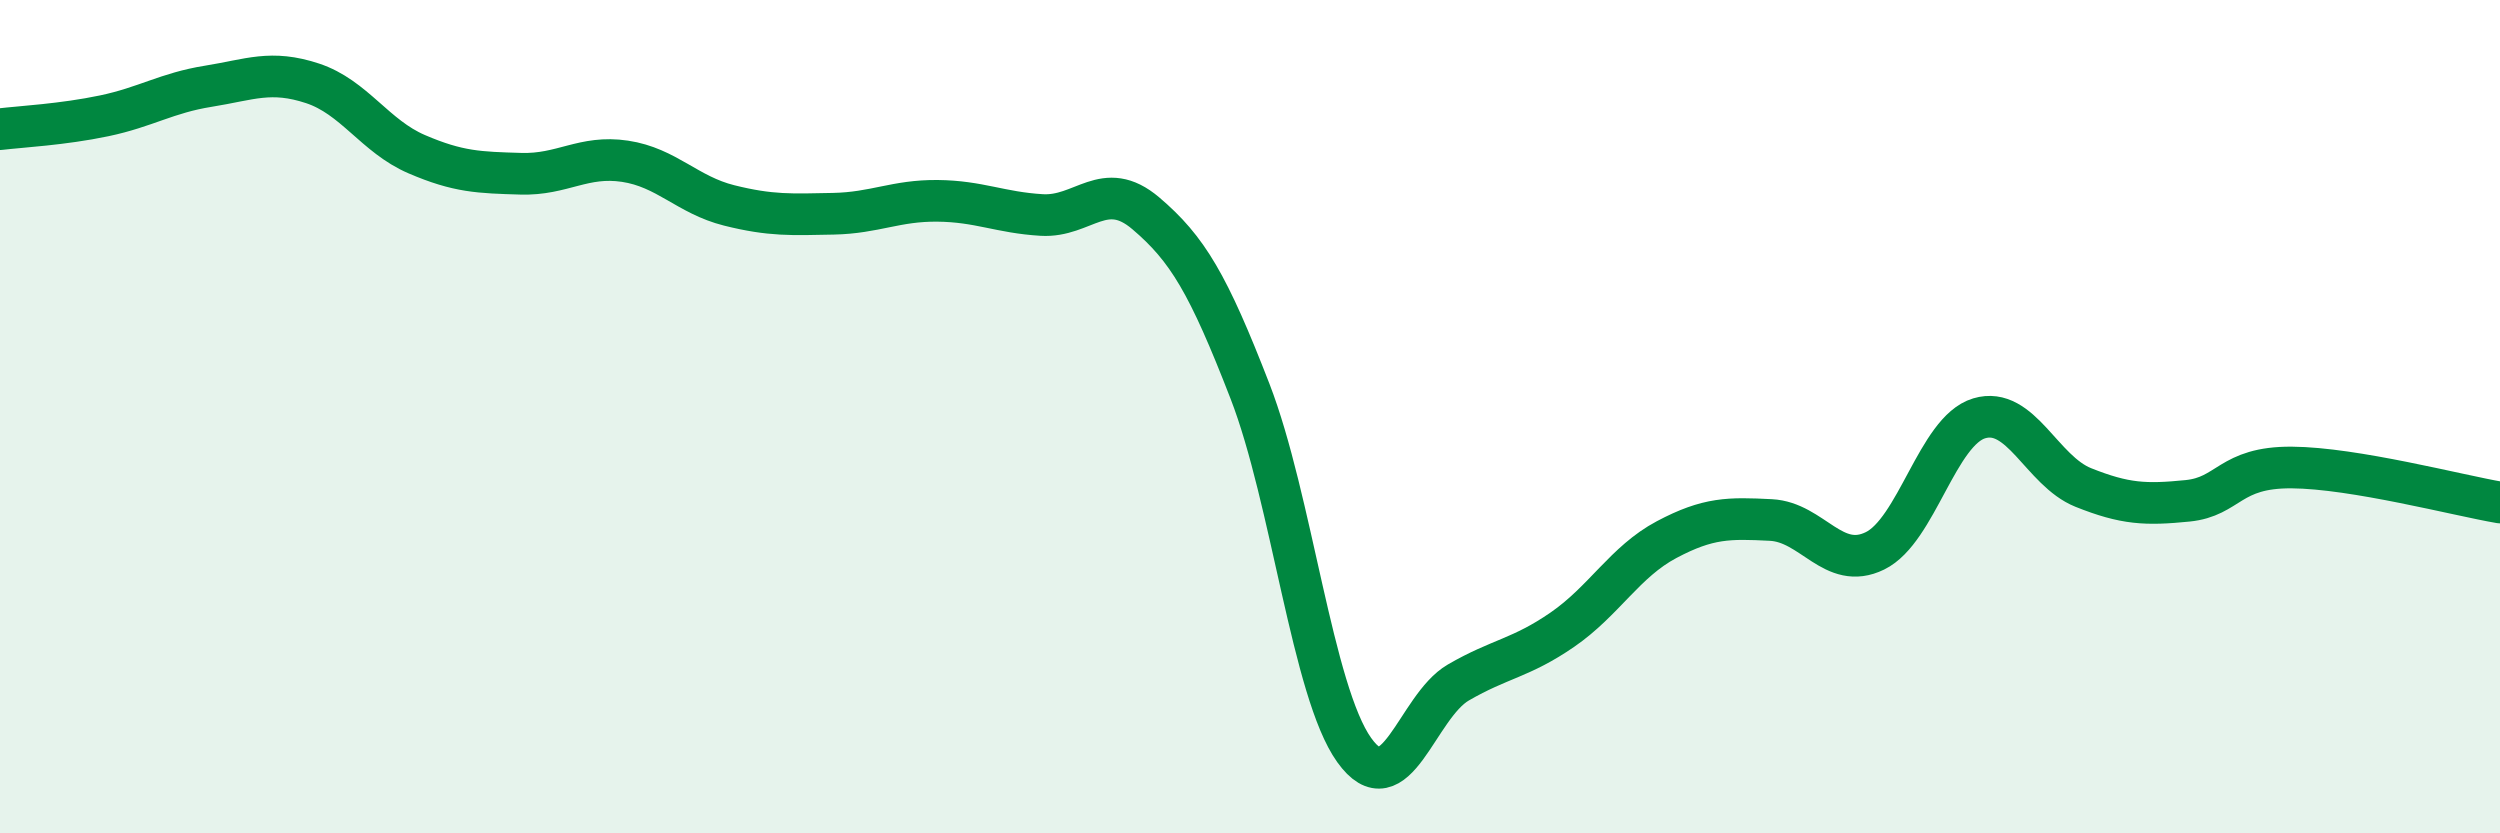
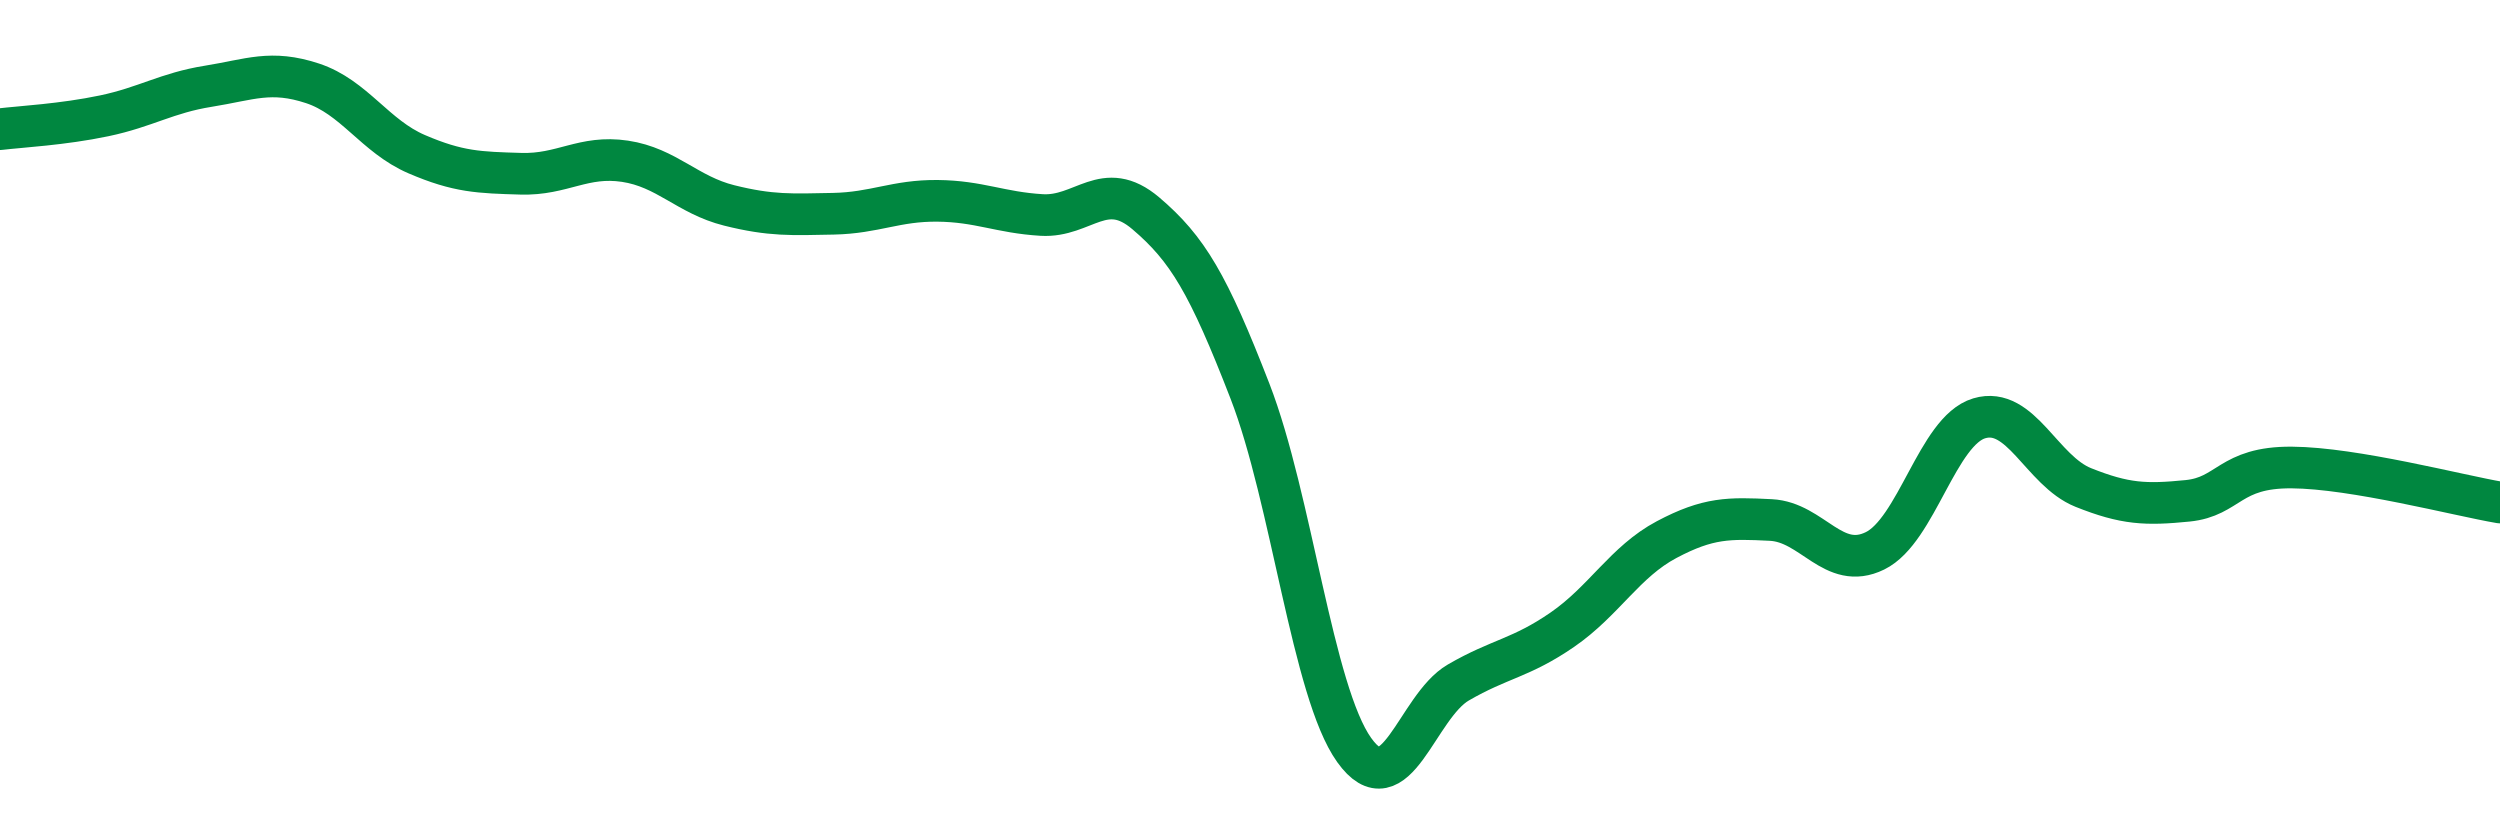
<svg xmlns="http://www.w3.org/2000/svg" width="60" height="20" viewBox="0 0 60 20">
-   <path d="M 0,3.1 C 0.5,3.04 1.5,2.99 2.5,2.78 C 3.5,2.57 4,2.23 5,2.07 C 6,1.91 6.5,1.67 7.5,2 C 8.5,2.33 9,3.27 10,3.7 C 11,4.13 11.5,4.14 12.5,4.17 C 13.5,4.2 14,3.72 15,3.87 C 16,4.02 16.5,4.68 17.5,4.93 C 18.5,5.18 19,5.15 20,5.13 C 21,5.11 21.5,4.81 22.5,4.82 C 23.5,4.83 24,5.1 25,5.16 C 26,5.22 26.5,4.27 27.5,5.12 C 28.5,5.97 29,6.81 30,9.39 C 31,11.97 31.5,16.6 32.5,18 C 33.5,19.4 34,16.96 35,16.38 C 36,15.8 36.5,15.8 37.5,15.11 C 38.5,14.42 39,13.48 40,12.95 C 41,12.42 41.5,12.43 42.5,12.48 C 43.5,12.53 44,13.71 45,13.22 C 46,12.73 46.5,10.34 47.5,10.04 C 48.5,9.74 49,11.3 50,11.7 C 51,12.1 51.5,12.12 52.5,12.02 C 53.5,11.92 53.5,11.21 55,11.22 C 56.5,11.23 59,11.89 60,12.06L60 20L0 20Z" fill="#008740" opacity="0.1" stroke-linecap="round" stroke-linejoin="round" />
  <path d="M 0,3.1 C 0.5,3.04 1.5,2.99 2.5,2.78 C 3.5,2.57 4,2.23 5,2.07 C 6,1.91 6.5,1.67 7.5,2 C 8.5,2.33 9,3.27 10,3.7 C 11,4.13 11.5,4.14 12.5,4.17 C 13.5,4.2 14,3.72 15,3.87 C 16,4.02 16.5,4.68 17.5,4.93 C 18.5,5.18 19,5.15 20,5.13 C 21,5.11 21.5,4.81 22.5,4.82 C 23.5,4.83 24,5.1 25,5.16 C 26,5.22 26.5,4.27 27.5,5.12 C 28.5,5.97 29,6.81 30,9.39 C 31,11.97 31.5,16.6 32.5,18 C 33.5,19.4 34,16.96 35,16.38 C 36,15.8 36.5,15.8 37.5,15.11 C 38.5,14.42 39,13.48 40,12.95 C 41,12.42 41.5,12.43 42.5,12.48 C 43.5,12.53 44,13.71 45,13.22 C 46,12.73 46.5,10.34 47.5,10.04 C 48.5,9.74 49,11.3 50,11.7 C 51,12.1 51.5,12.12 52.5,12.02 C 53.5,11.92 53.5,11.21 55,11.22 C 56.5,11.23 59,11.89 60,12.06" stroke="#008740" stroke-width="1" fill="none" stroke-linecap="round" stroke-linejoin="round" />
</svg>